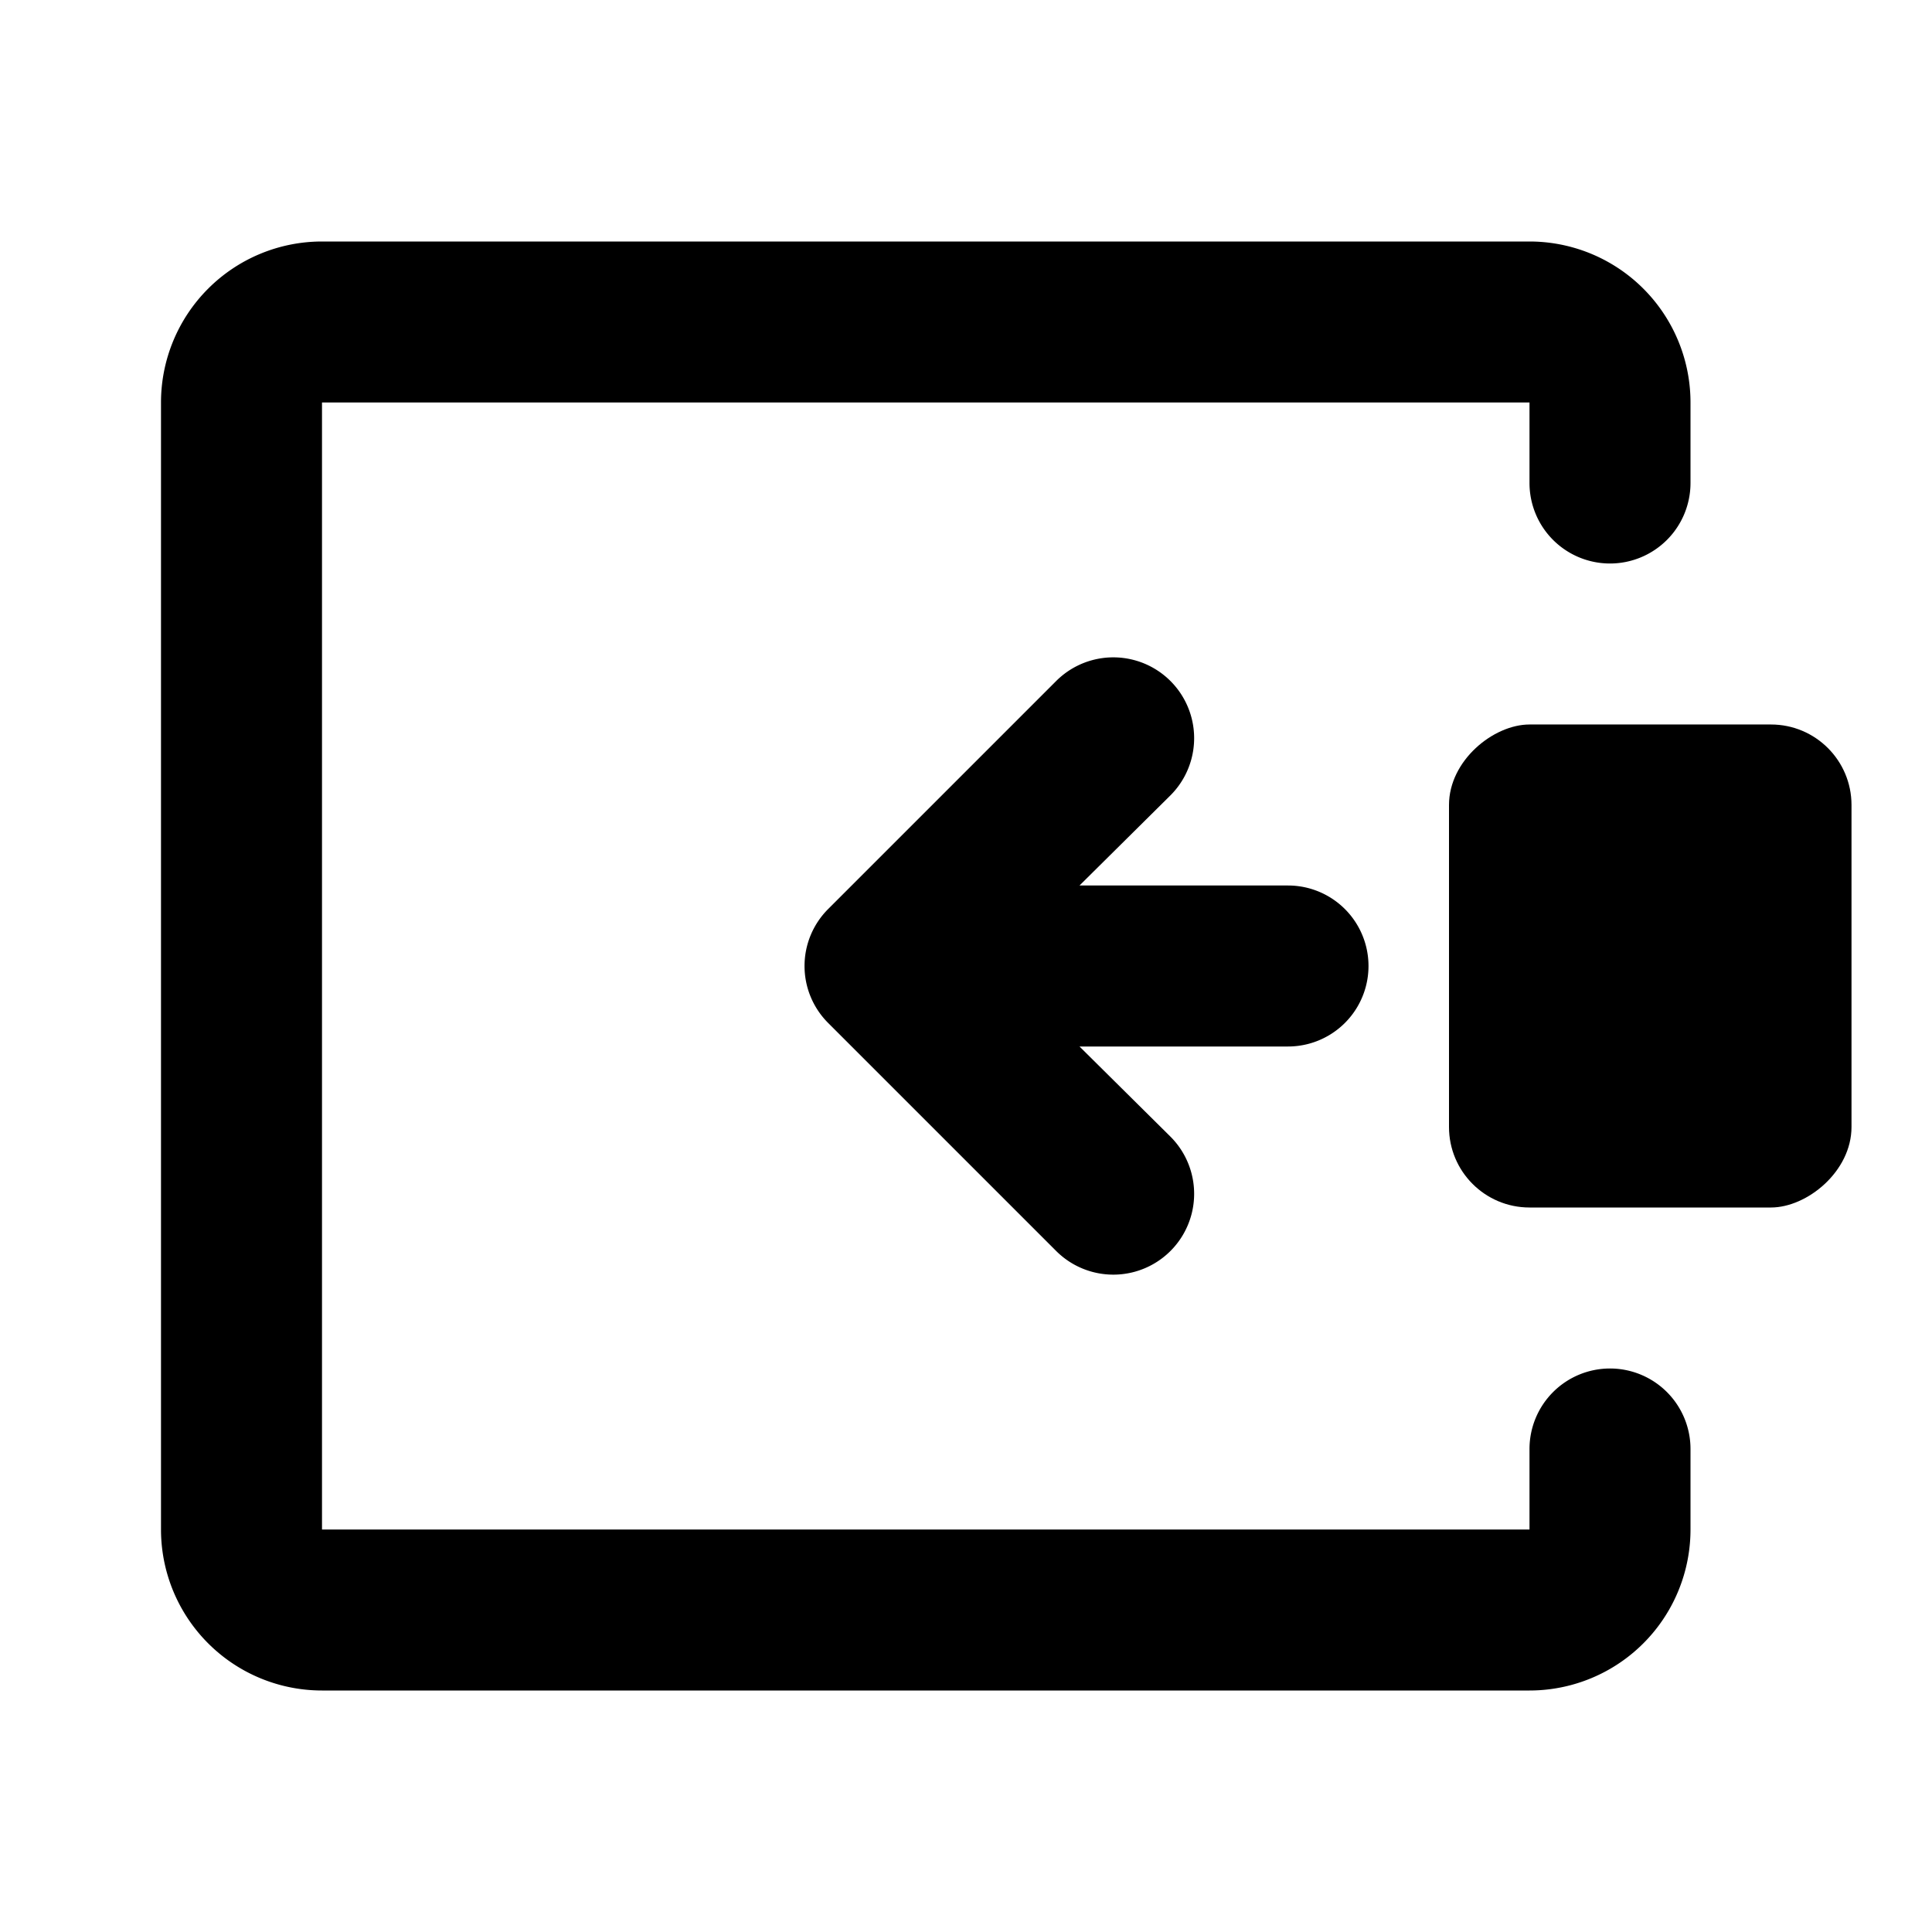
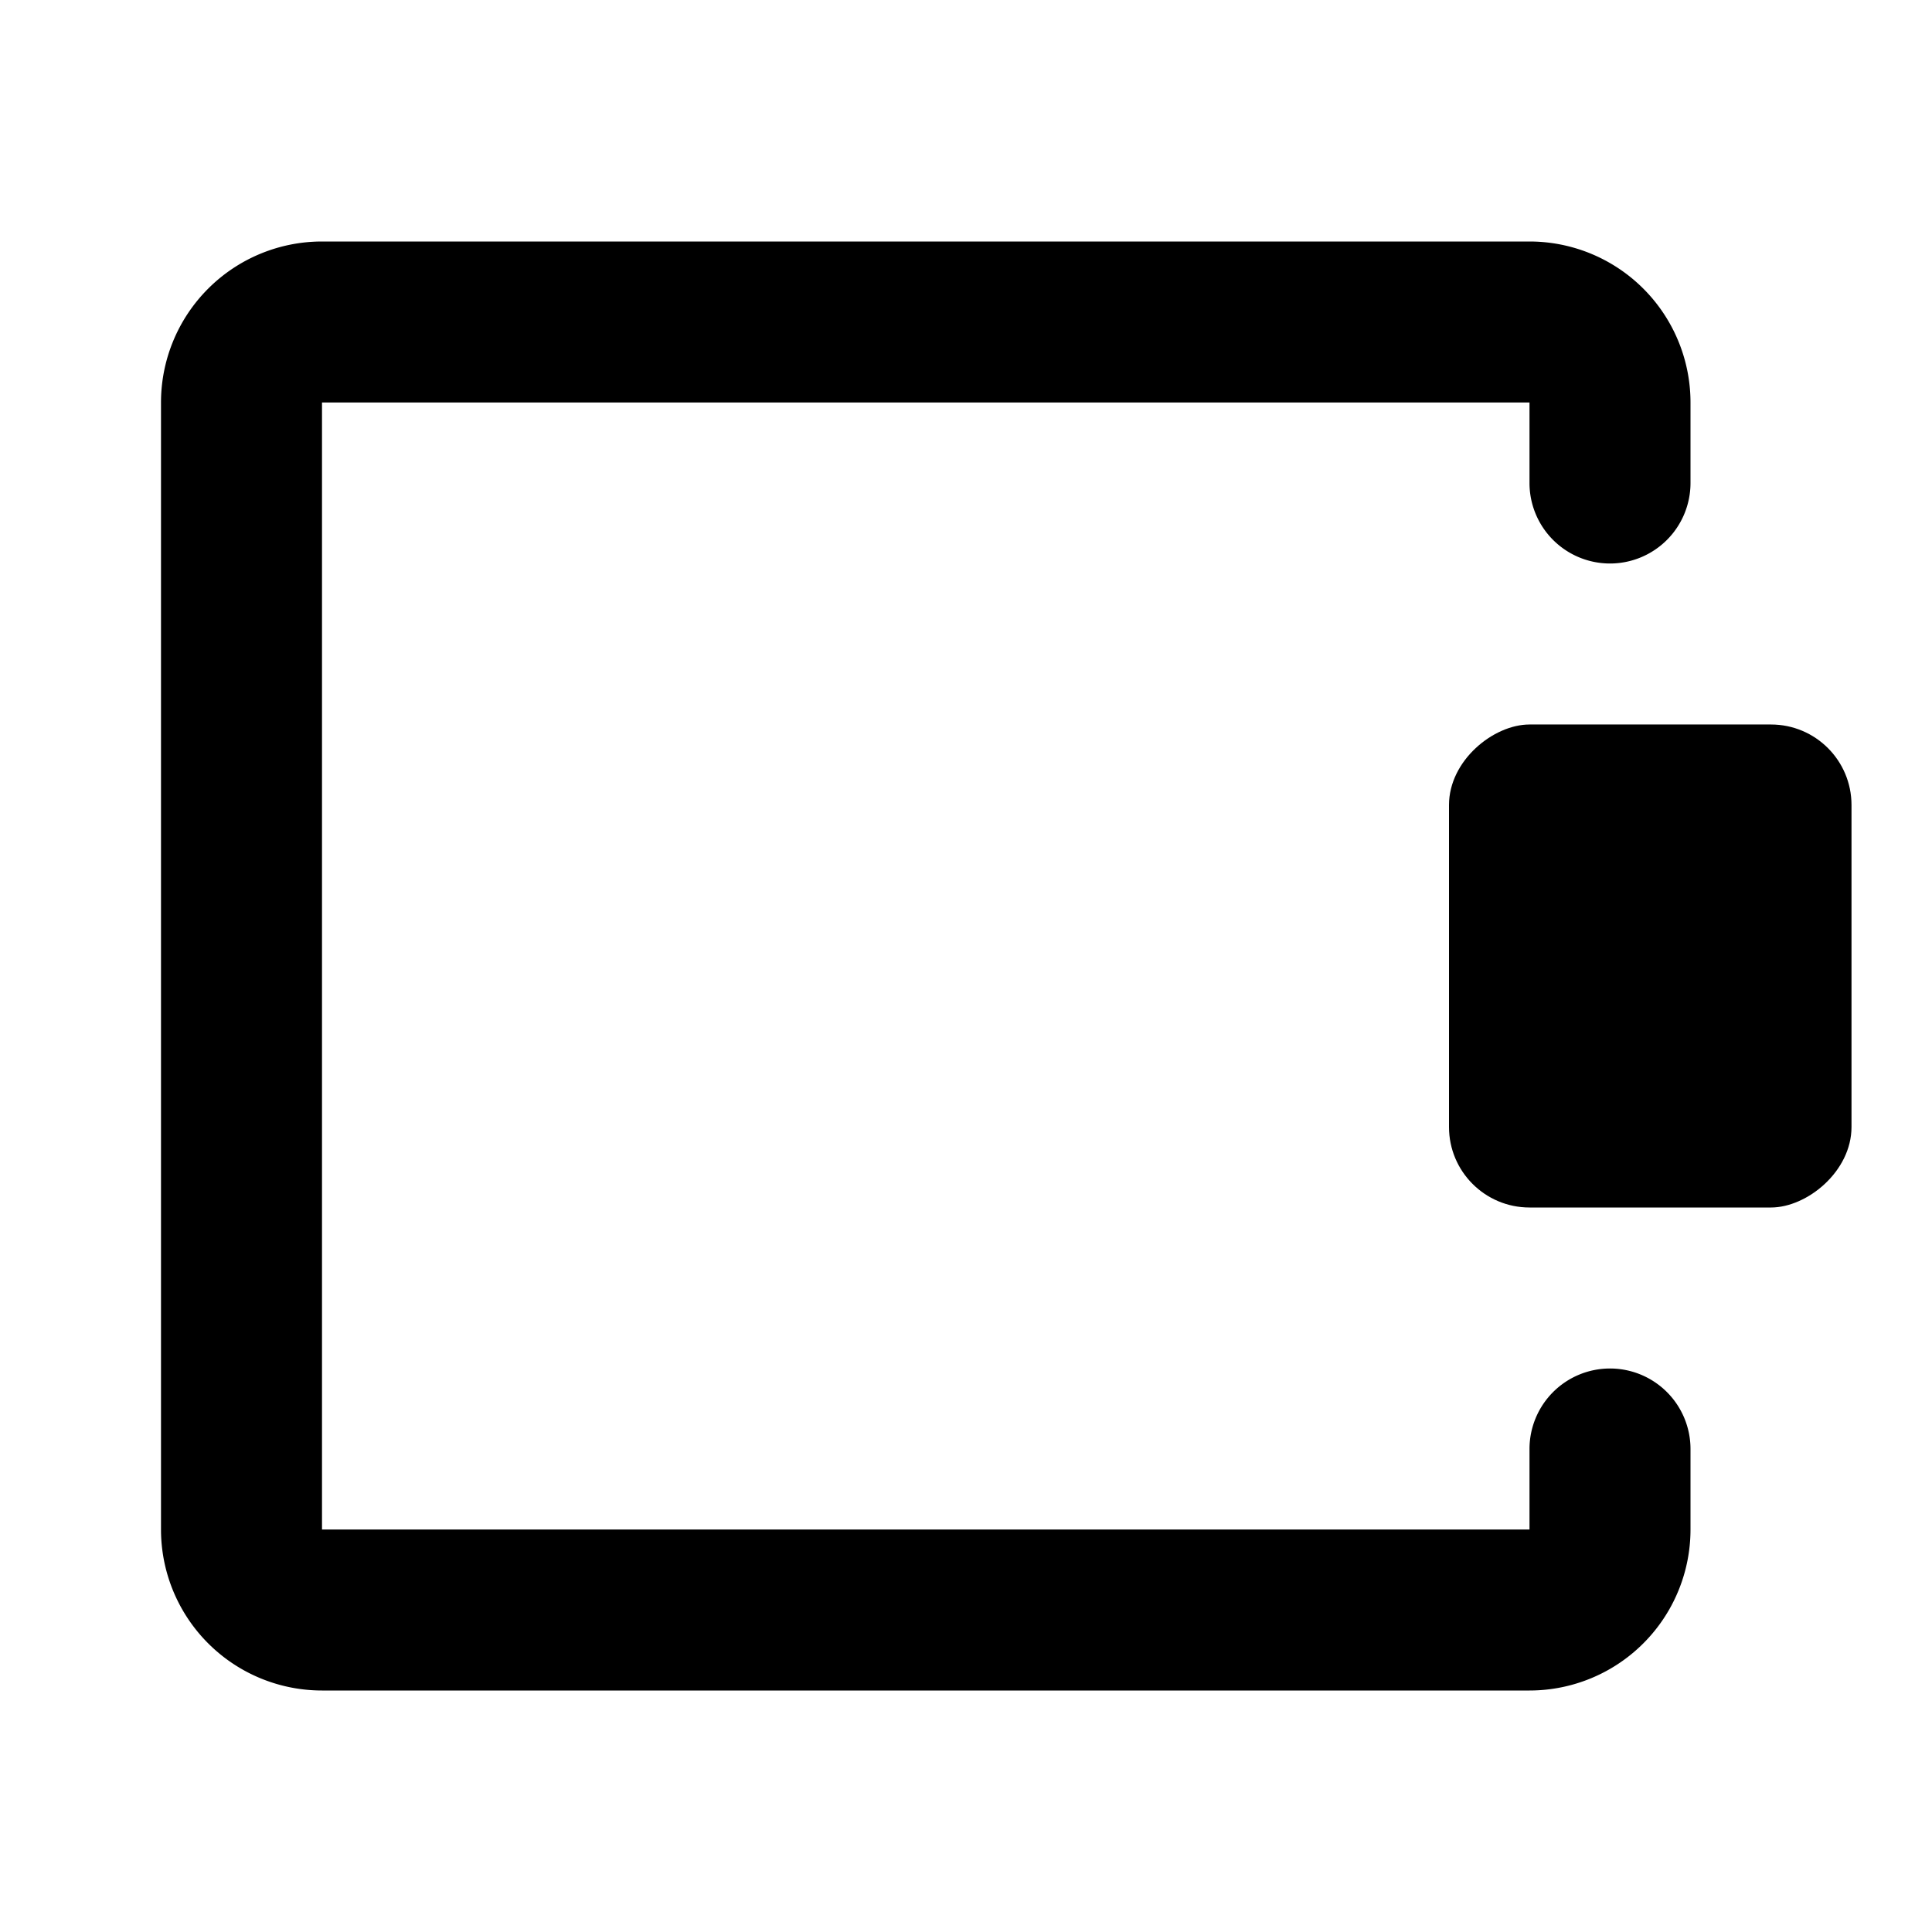
<svg xmlns="http://www.w3.org/2000/svg" id="Calque_1" data-name="Calque 1" viewBox="0 0 24 24">
-   <path d="M10.29,12.71l2.83,2.83a1,1,0,0,0,1.42-1.42L13.41,13H16a1,1,0,0,0,0-2H13.41l1.13-1.12a1,1,0,0,0-1.42-1.42l-2.83,2.83A1,1,0,0,0,10.29,12.71Z" />
  <path d="M2,5V19a2,2,0,0,0,2,2H19a2,2,0,0,0,2-2V18a1,1,0,0,0-1-1h0a1,1,0,0,0-1,1v1H4V5H19V6a1,1,0,0,0,1,1h0a1,1,0,0,0,1-1V5a2,2,0,0,0-2-2H4A2,2,0,0,0,2,5Z" />
  <rect x="17.5" y="9.5" width="6" height="5" rx="1" transform="translate(8.5 32.5) rotate(-90)" />
</svg>